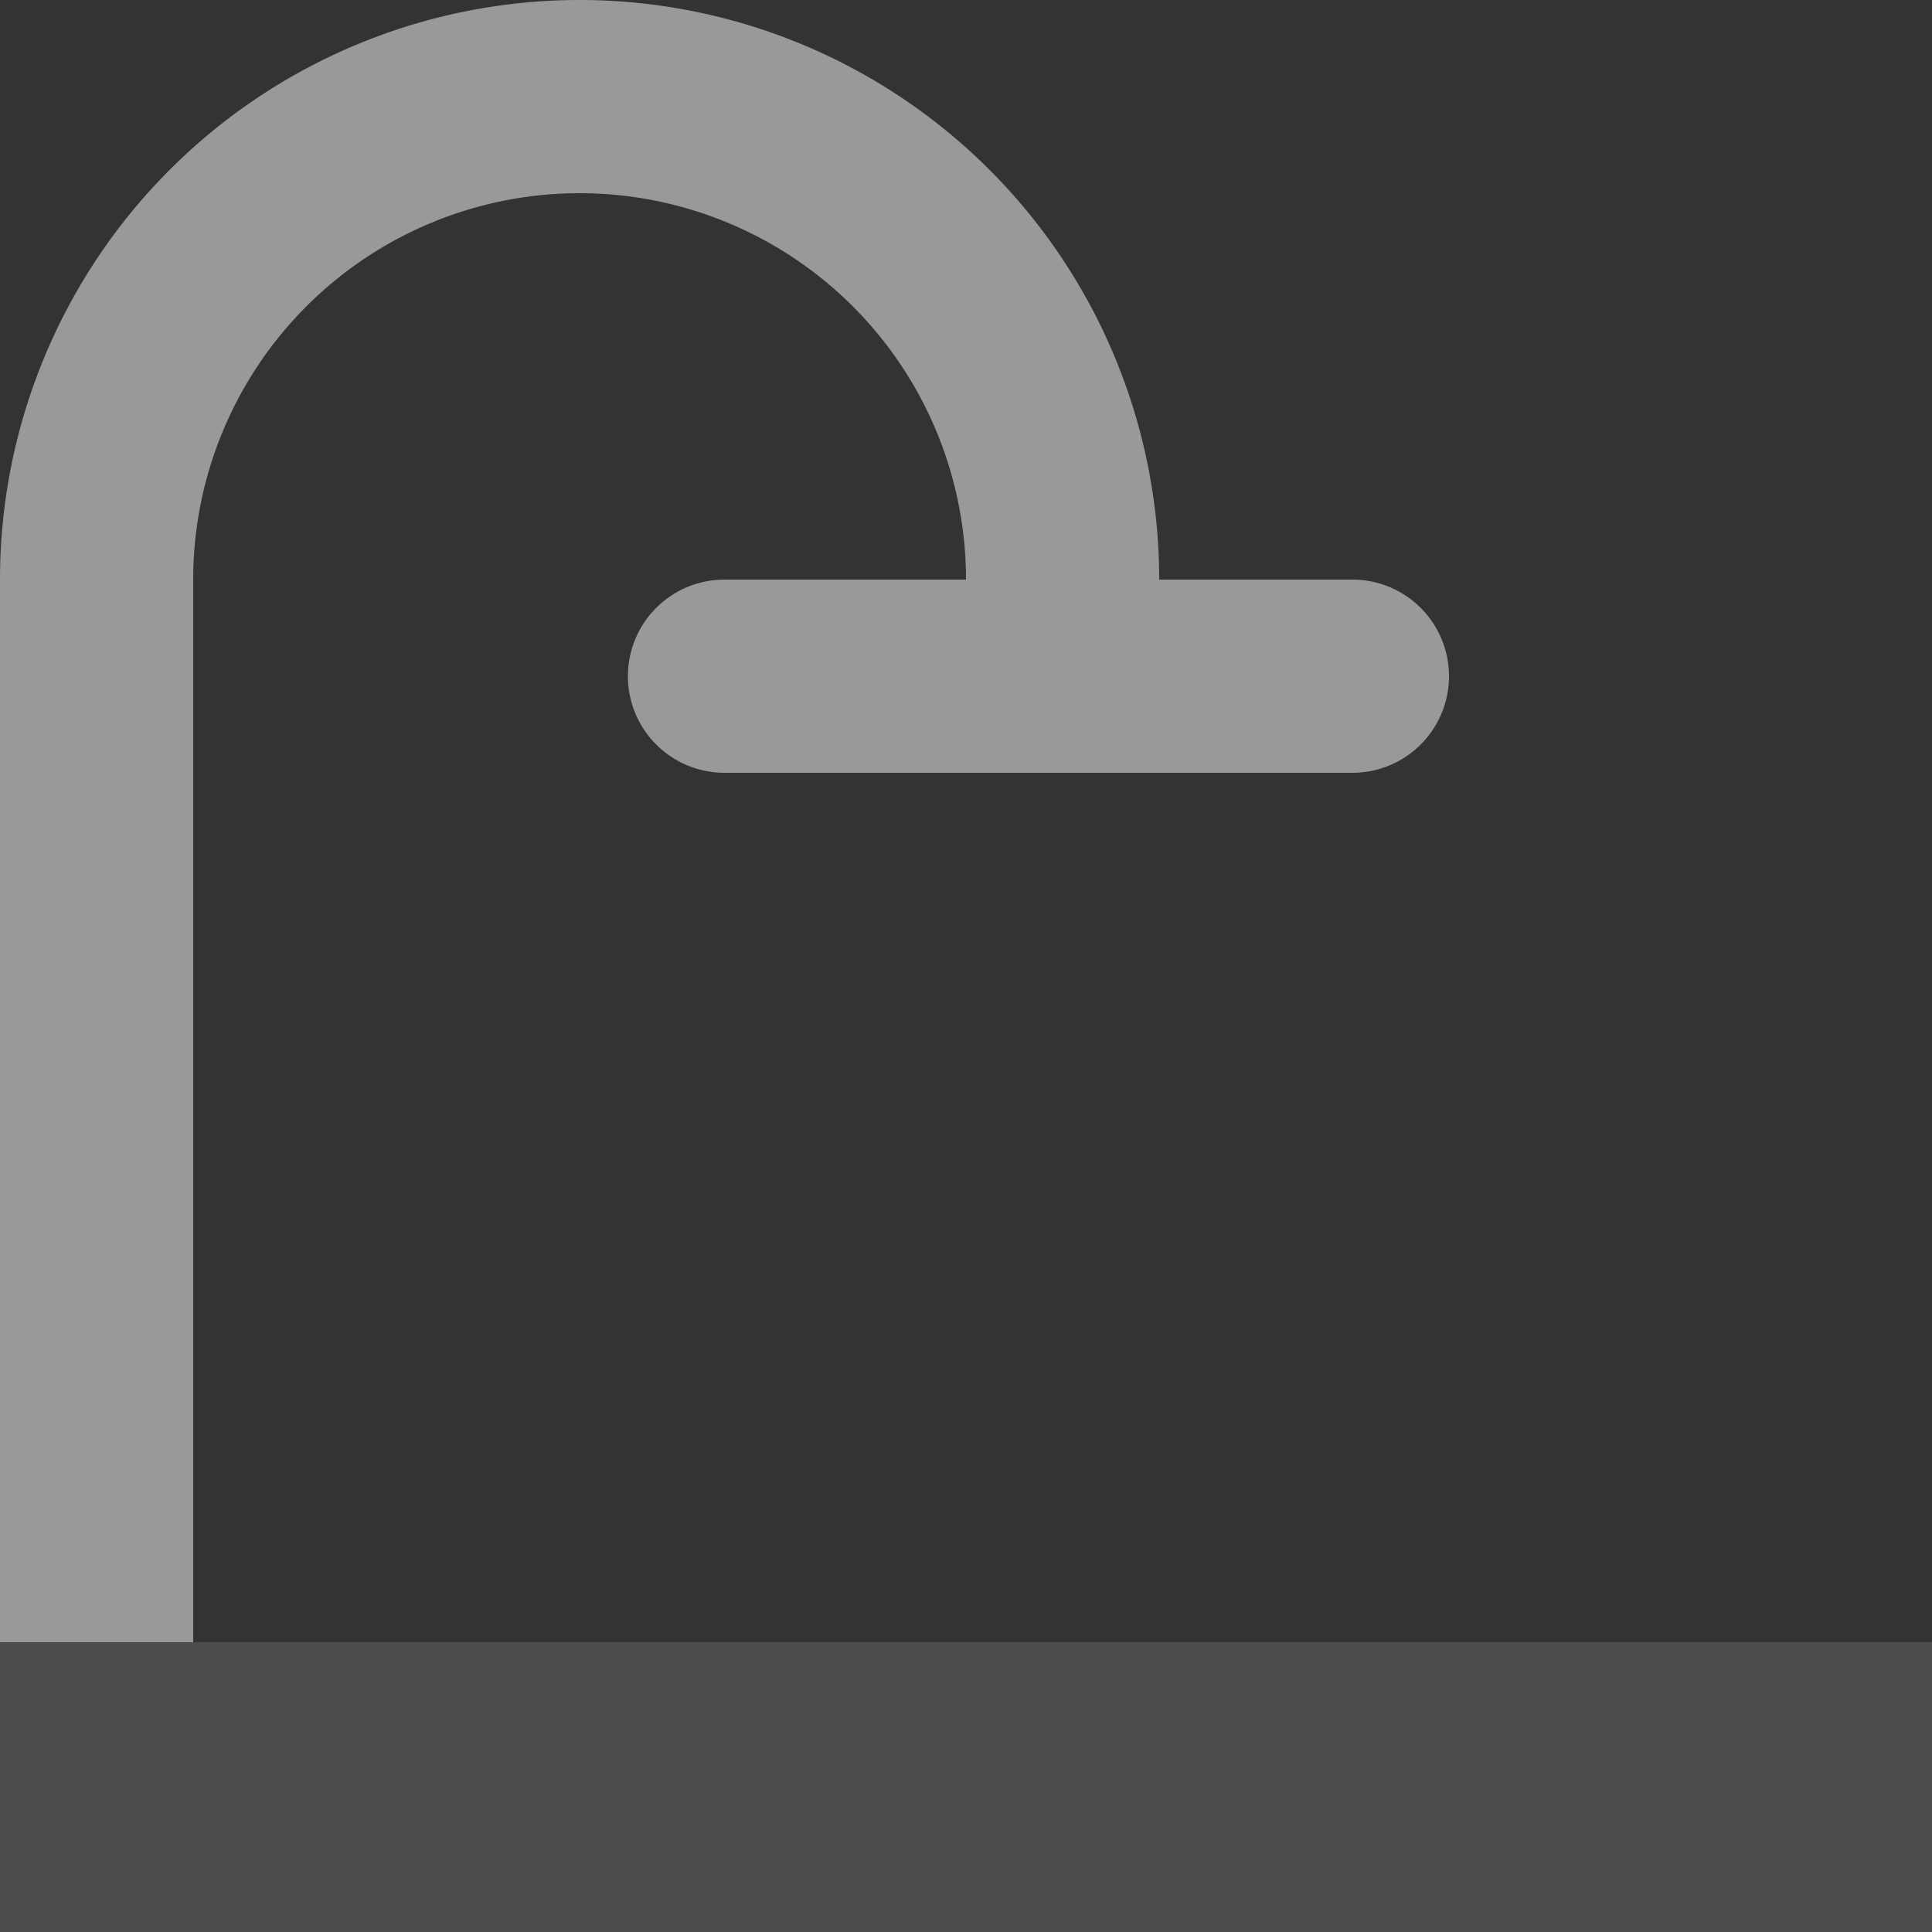
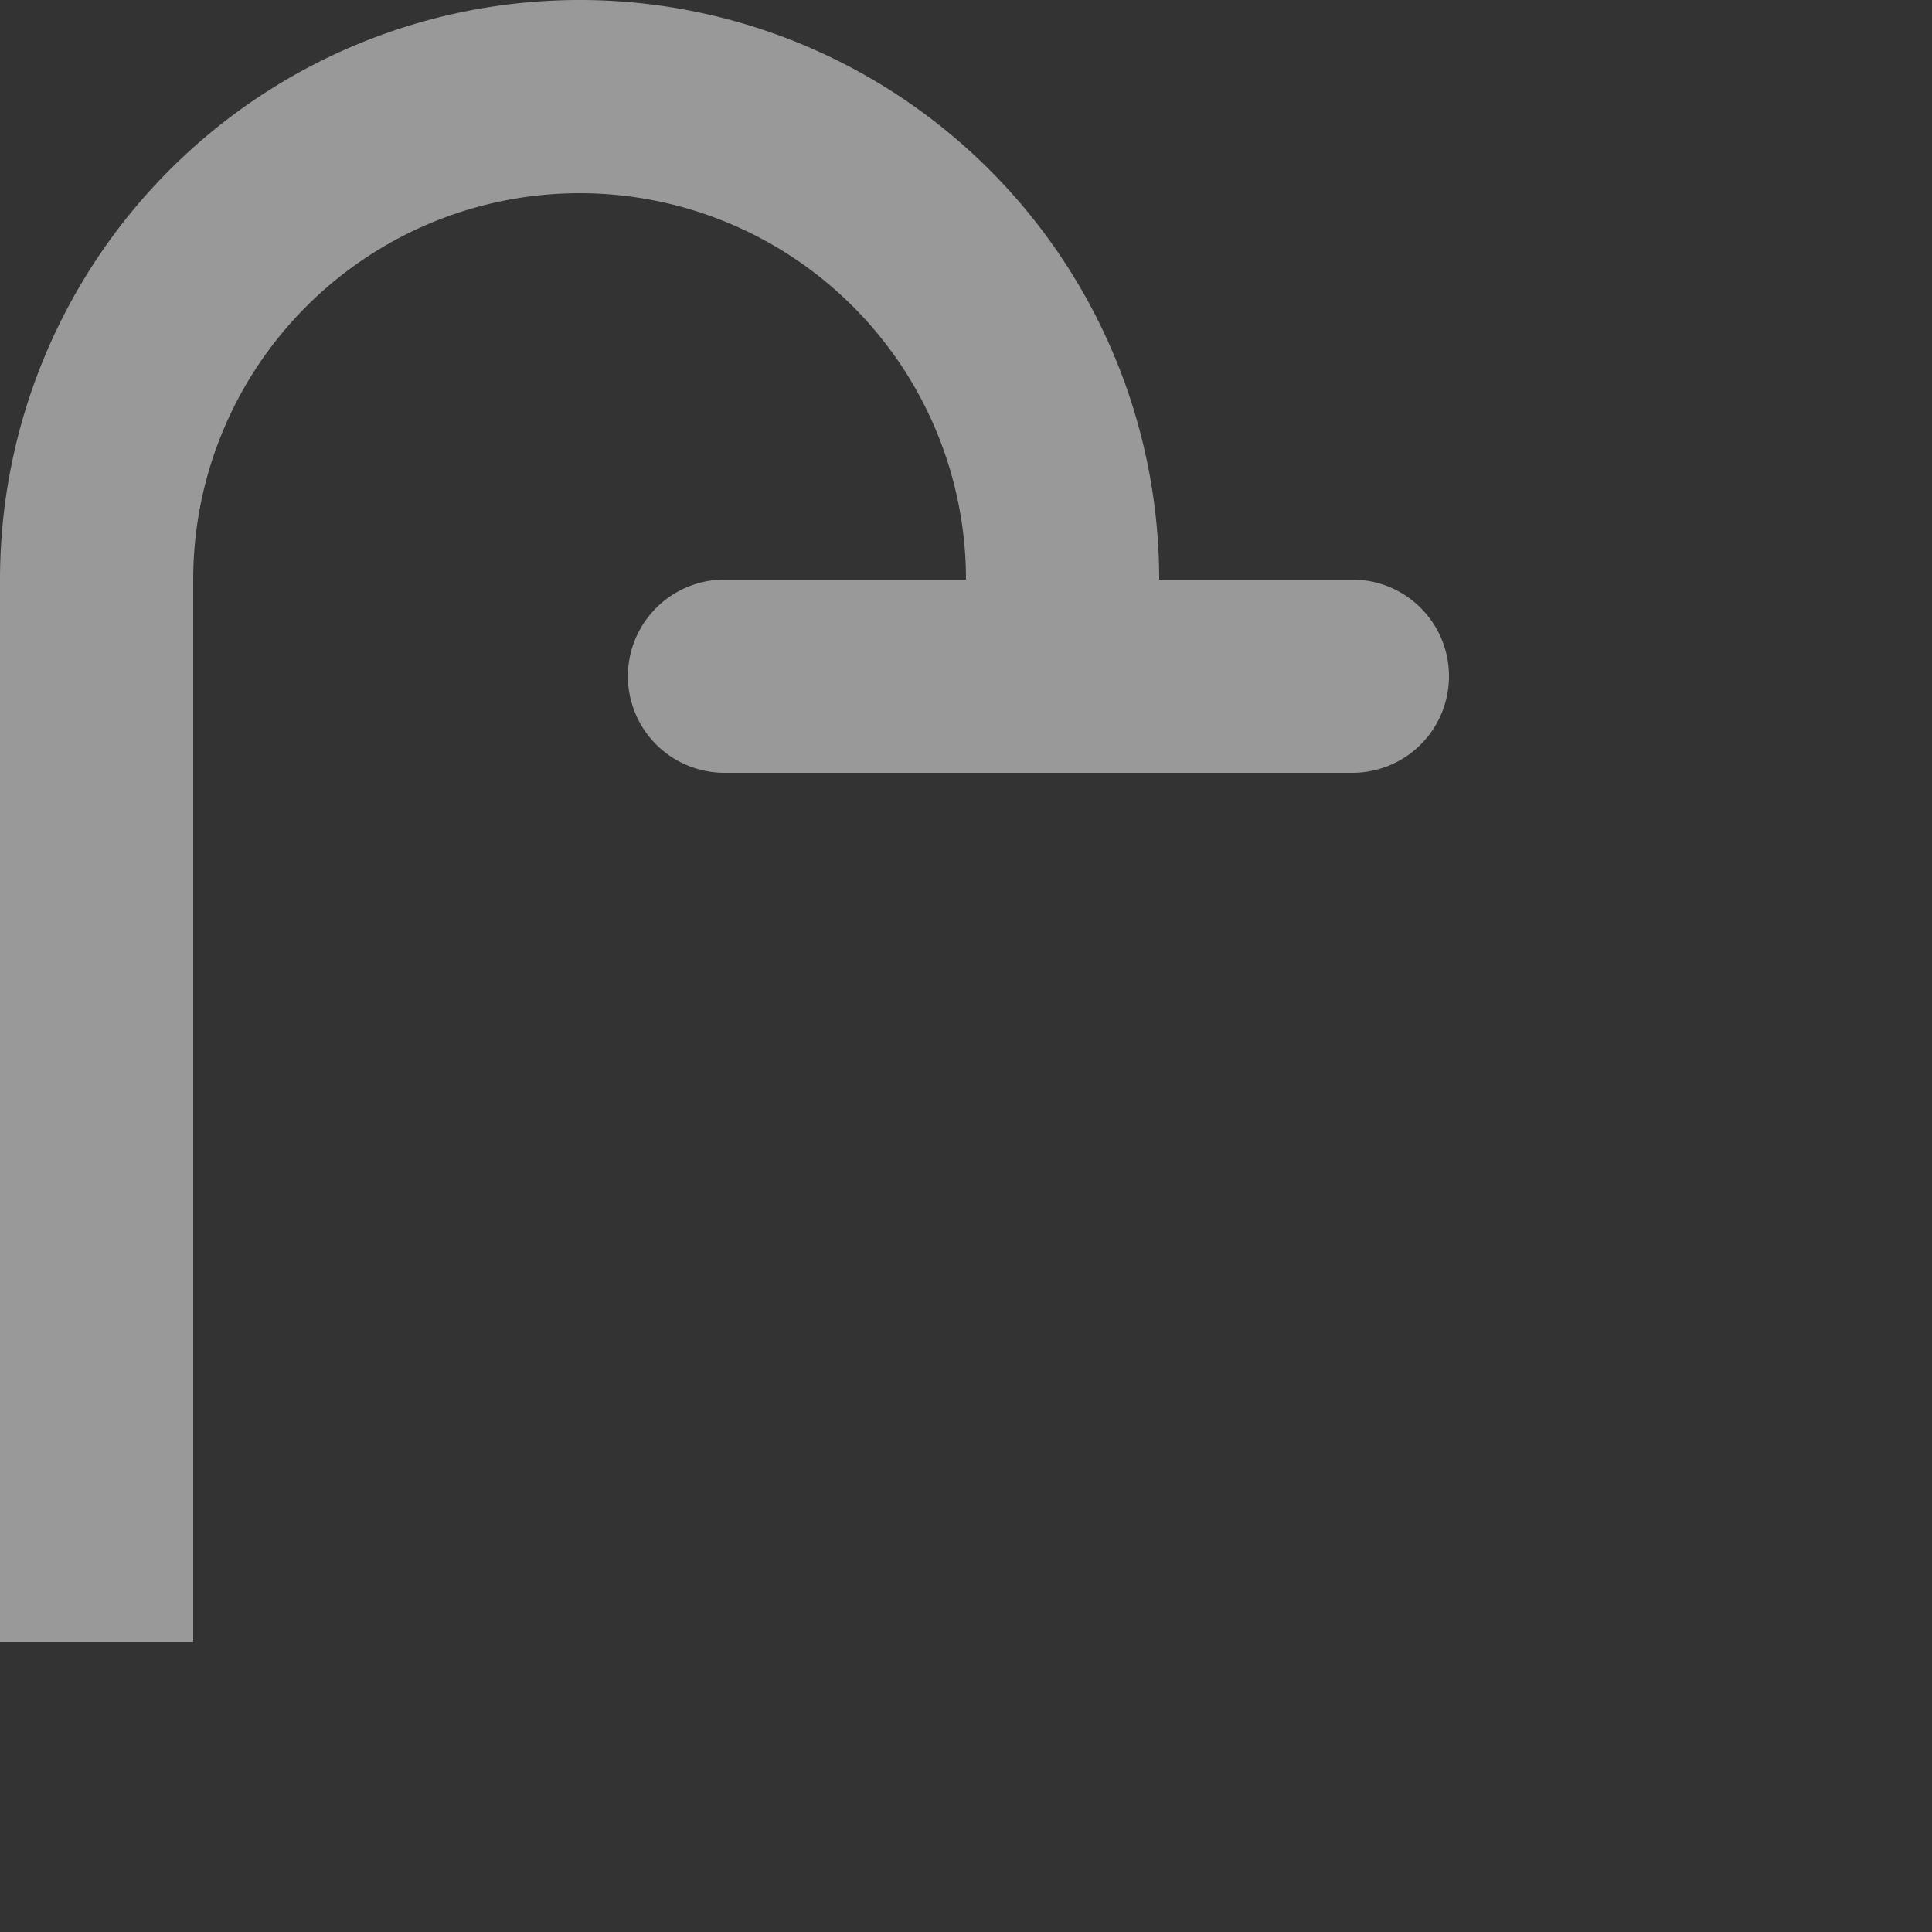
<svg xmlns="http://www.w3.org/2000/svg" width="40" height="40" viewBox="0 0 40 40">
  <rect x="0" y="0" width="40" height="40" fill="#333333" stroke="none" />
  <g id="icon-dusche" transform="translate(0)">
-     <rect id="Rechteck_320" data-name="Rechteck 320" width="40" height="40" fill="none" />
    <g id="Bathroom_bathtub_hygiene_shower_water_outline" data-name="Bathroom, bathtub, hygiene, shower, water, outline" transform="translate(-24 -10.5)" opacity="0.5">
      <path id="Pfad_7027" data-name="Pfad 7027" d="M28.5,44.5v-22a8,8,0,1,1,16,0h-5a2,2,0,0,0,0,4h13a2,2,0,0,0,0-4h-4a12,12,0,1,0-24,0v22Z" transform="translate(-0.5)" fill="#fff" />
-       <rect id="Rechteck_327" data-name="Rechteck 327" width="40" height="6" transform="translate(24 44.5)" fill="#fff" opacity="0.25" />
    </g>
  </g>
</svg>